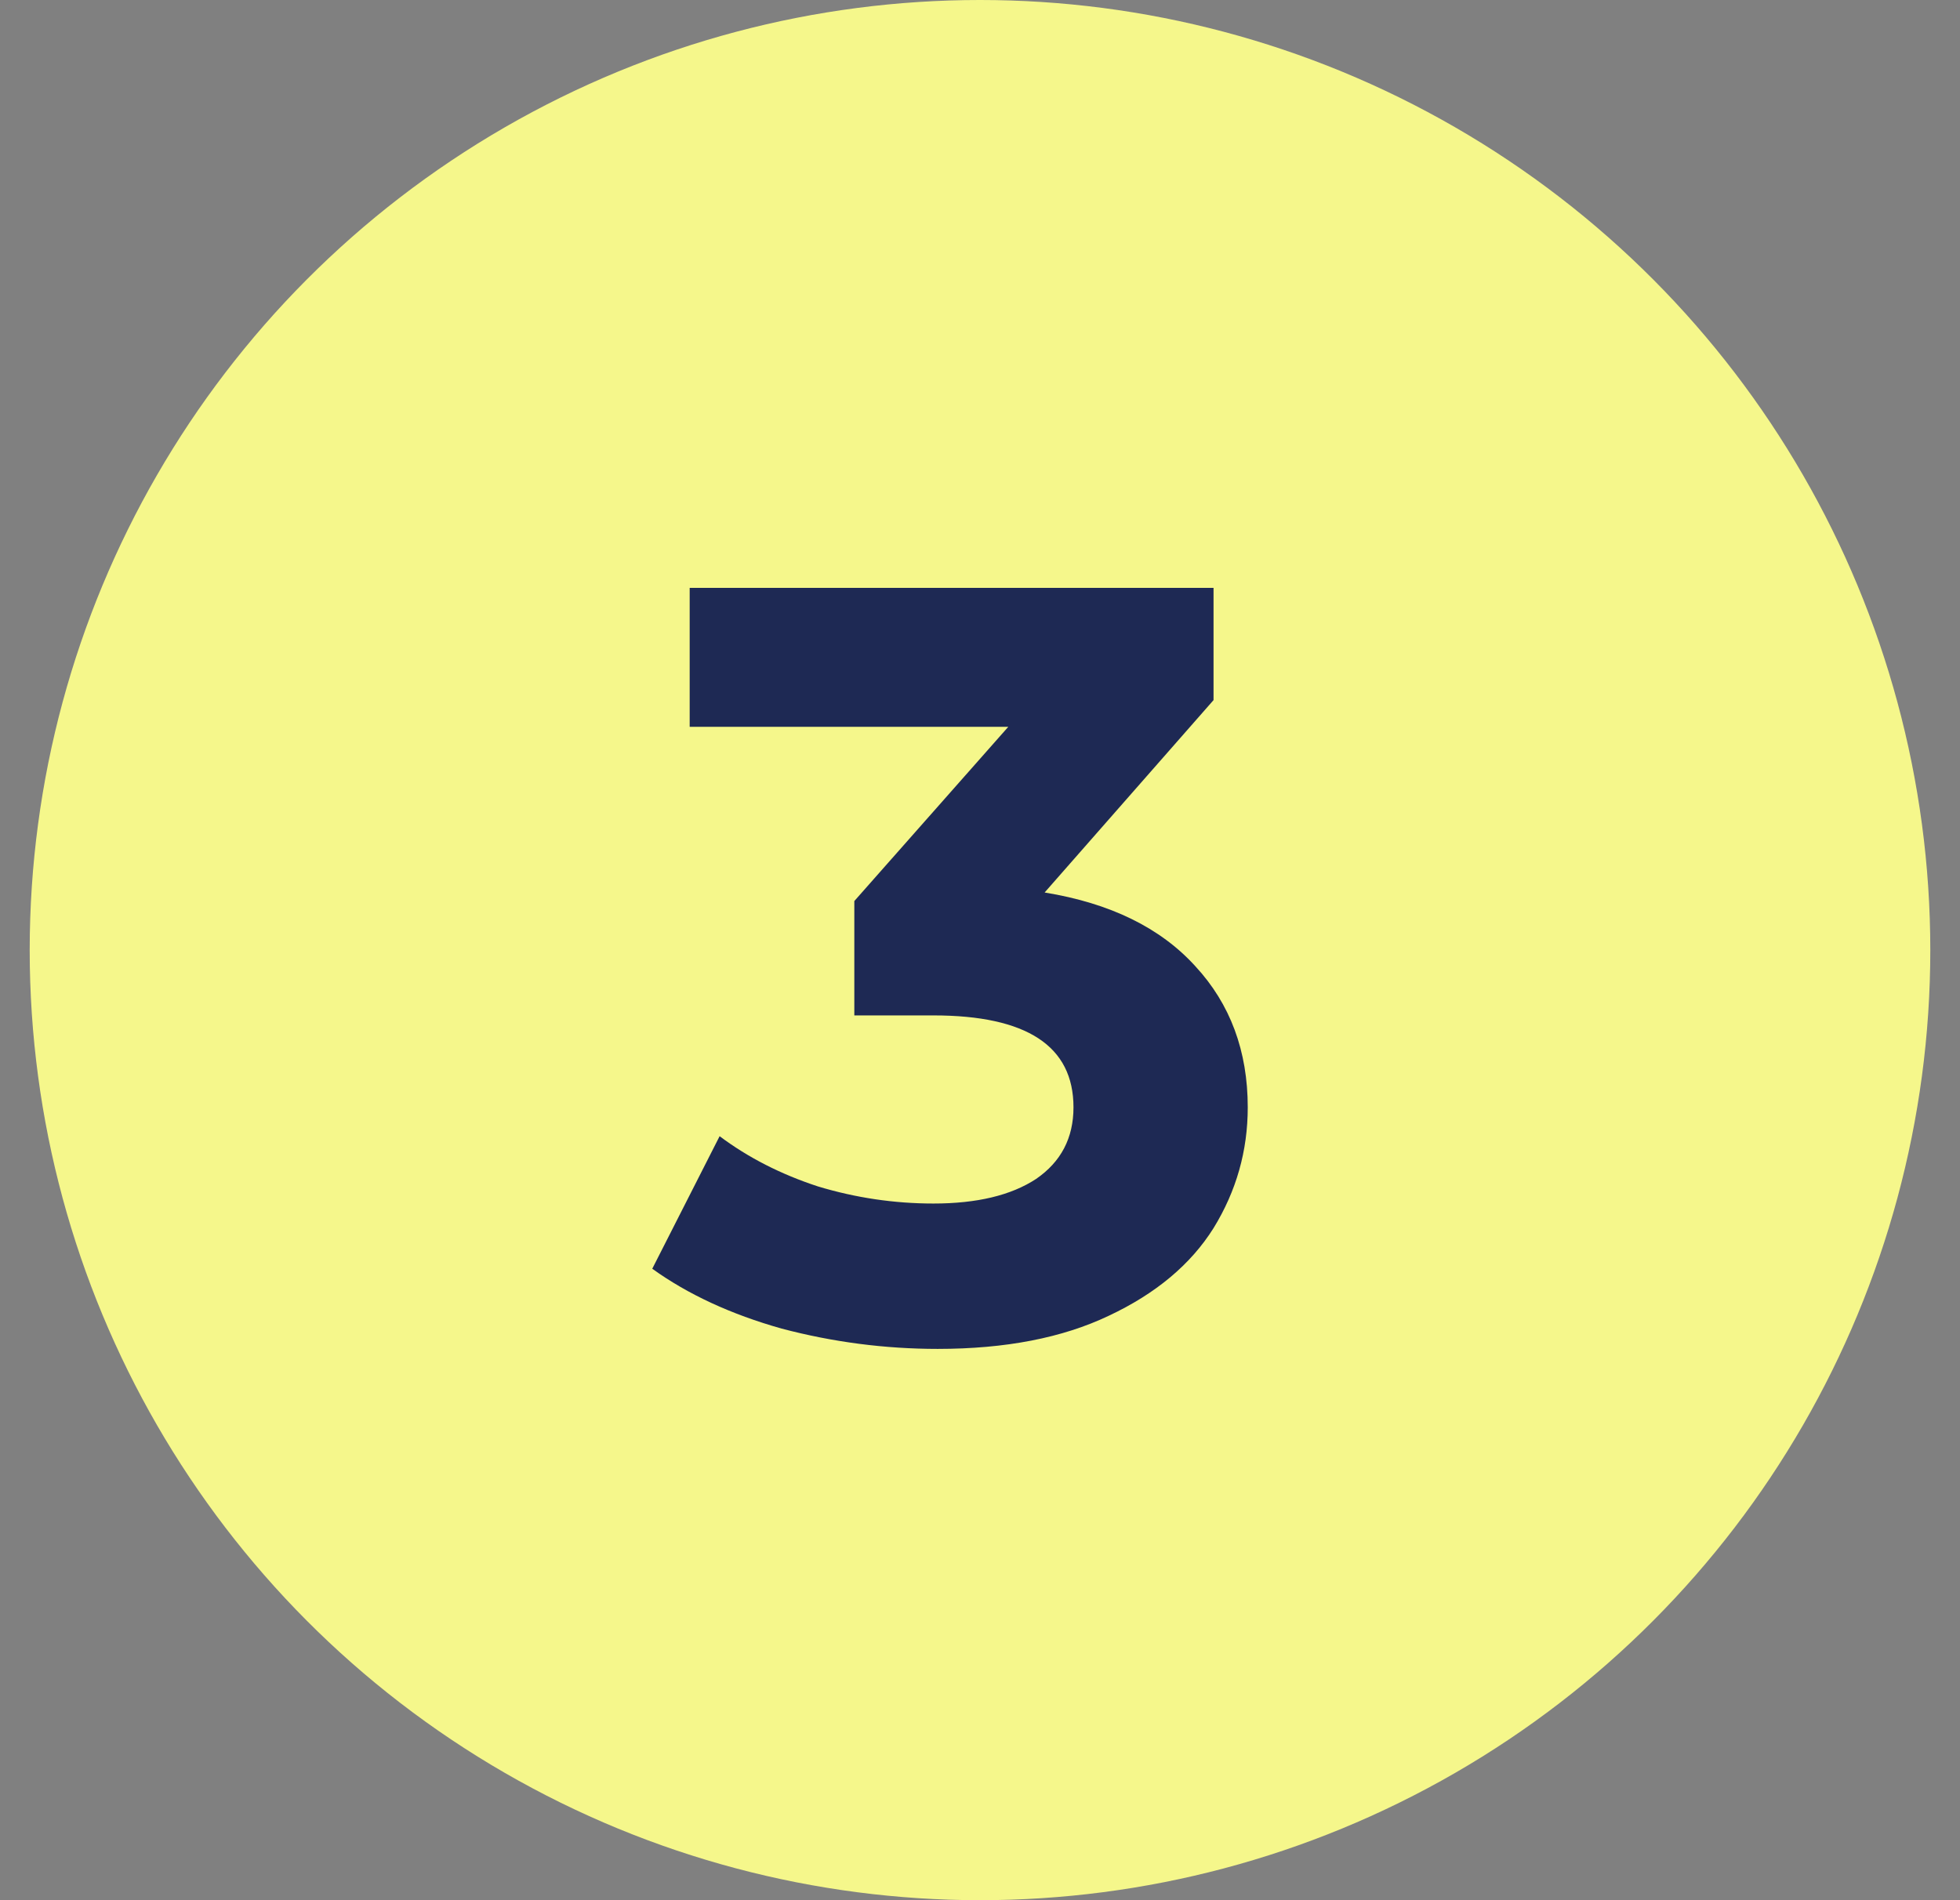
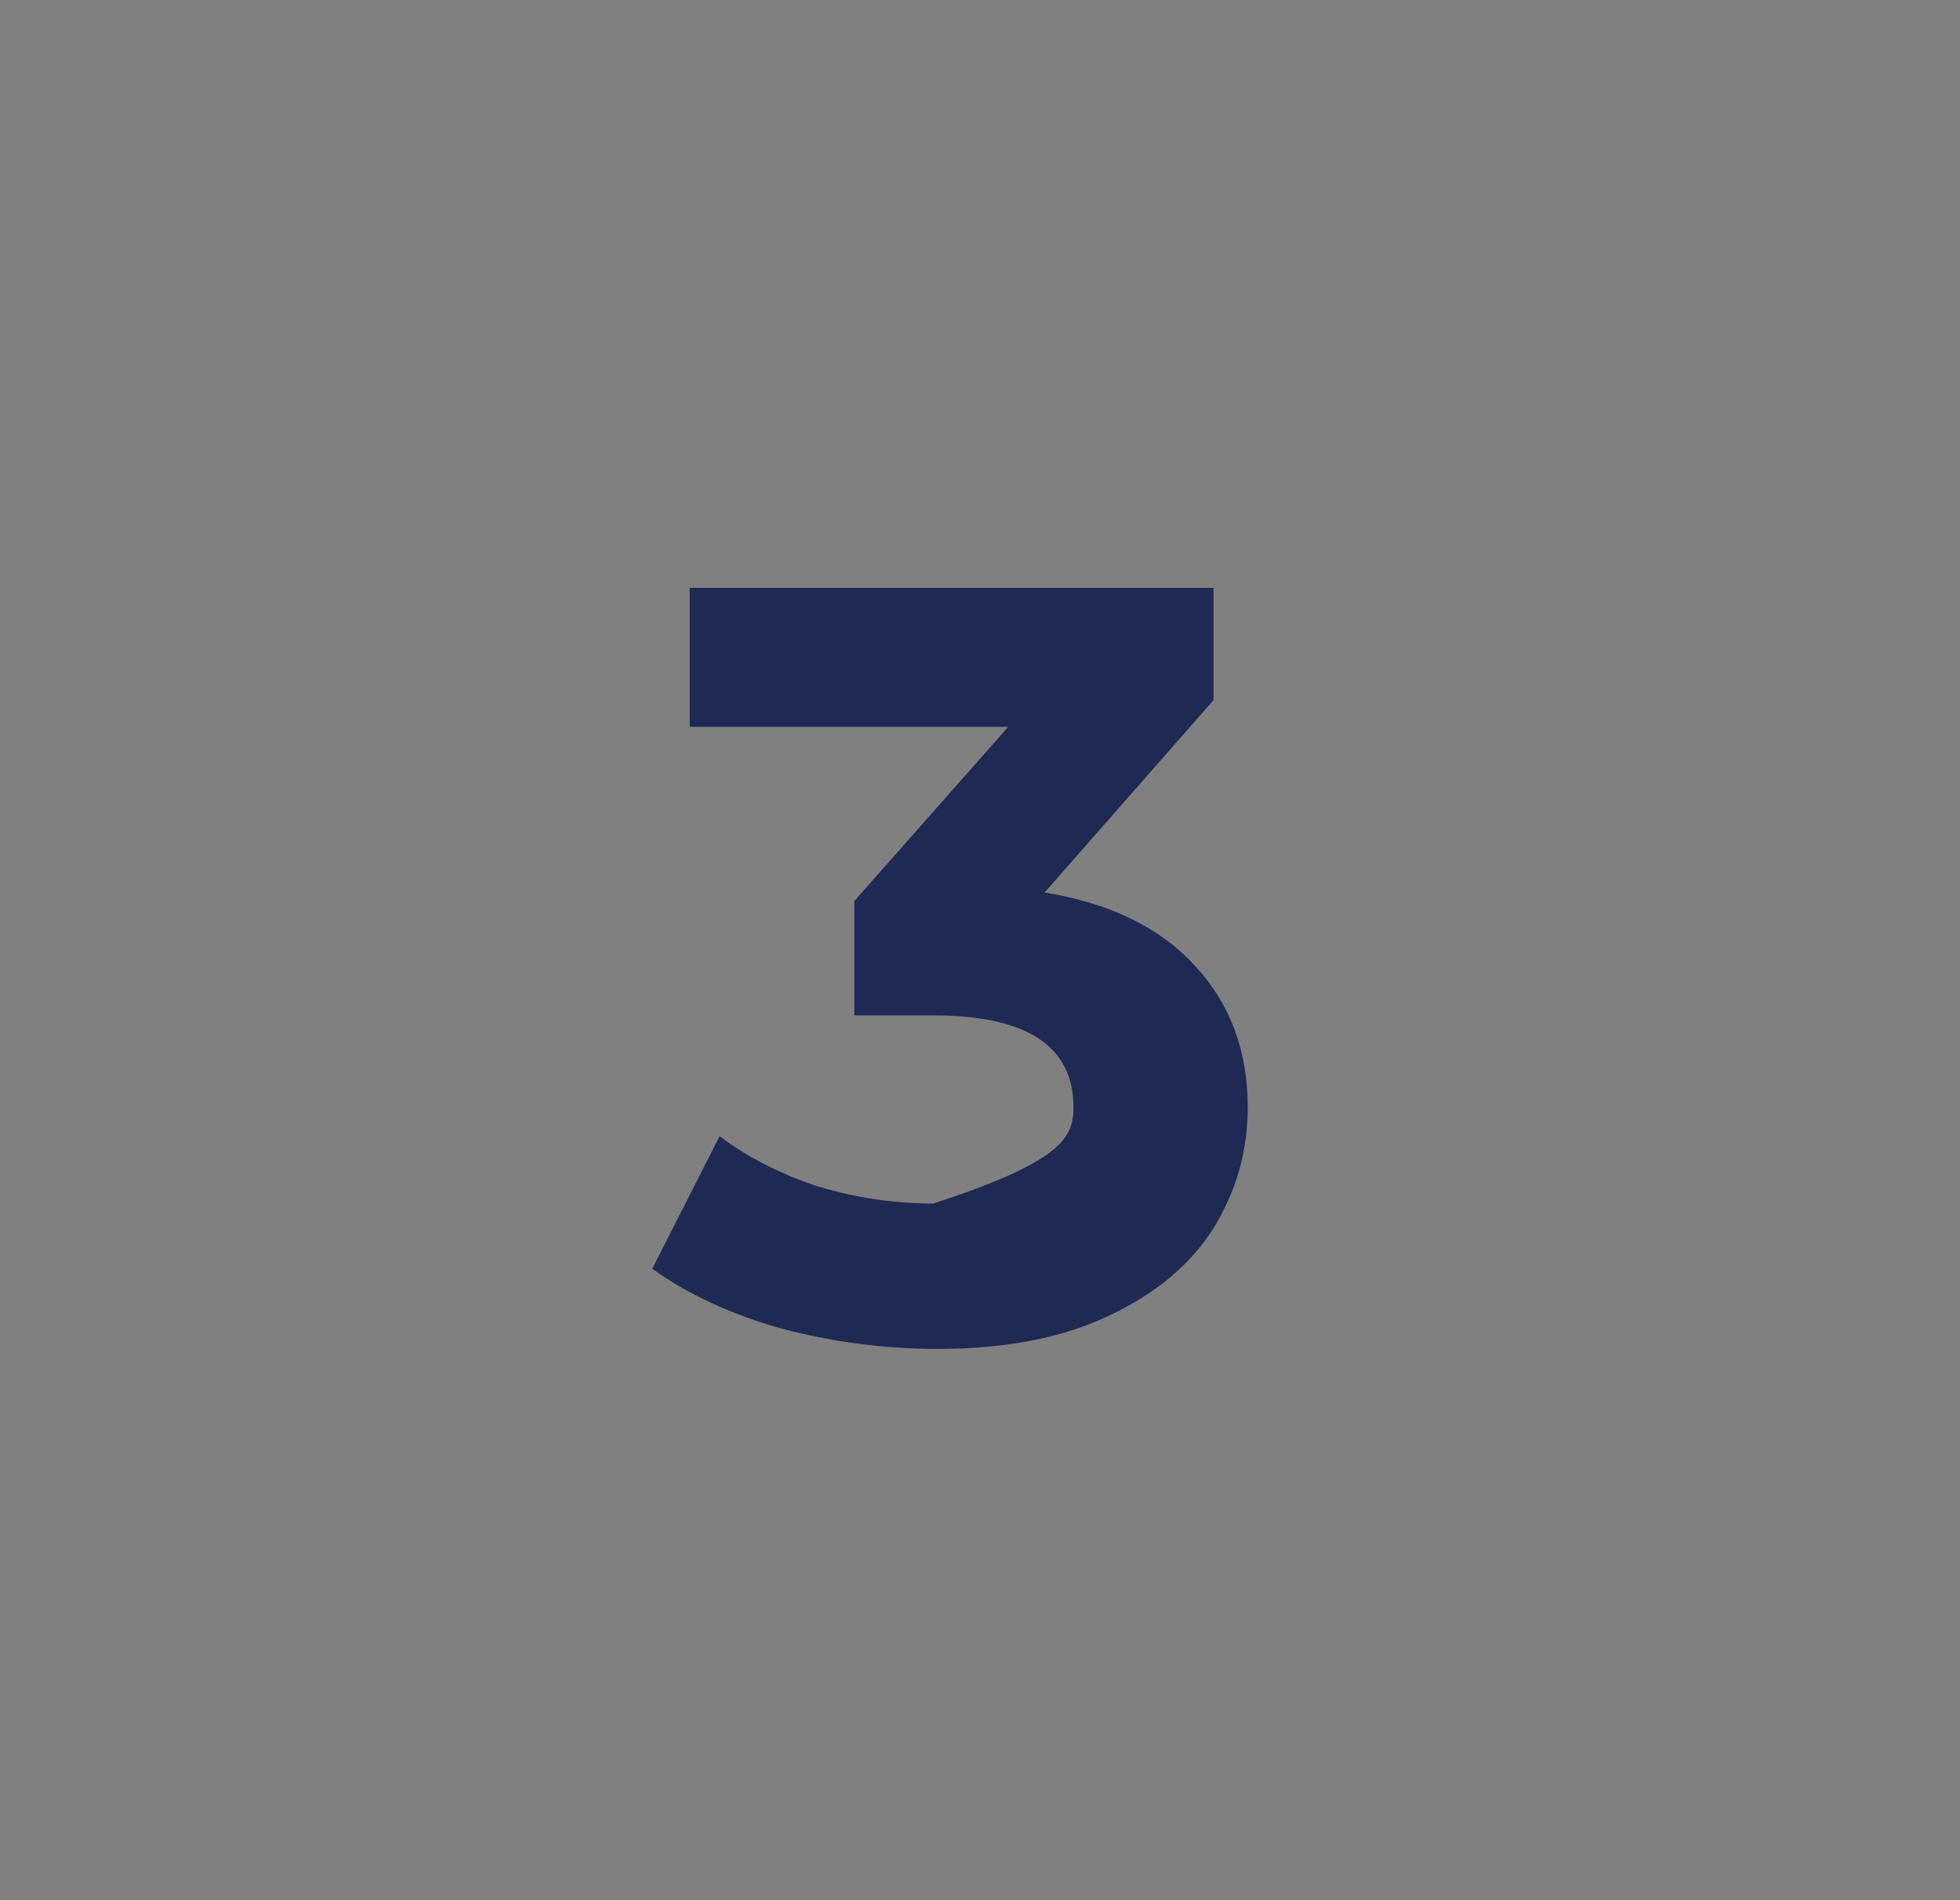
<svg xmlns="http://www.w3.org/2000/svg" width="33" height="32" viewBox="0 0 33 32" fill="none">
  <rect x="0" y="0" width="33" height="32" fill="#808080" stroke="none" />
-   <circle cx="16.5" cy="16" r="16" fill="#F5F78B" />
-   <path d="M17.588 15.03C18.692 15.21 19.538 15.624 20.126 16.272C20.714 16.908 21.008 17.7 21.008 18.648C21.008 19.38 20.816 20.058 20.432 20.682C20.048 21.294 19.46 21.786 18.668 22.158C17.888 22.53 16.928 22.716 15.788 22.716C14.9 22.716 14.024 22.602 13.16 22.374C12.308 22.134 11.582 21.798 10.982 21.366L12.116 19.134C12.596 19.494 13.148 19.776 13.772 19.98C14.408 20.172 15.056 20.268 15.716 20.268C16.448 20.268 17.024 20.13 17.444 19.854C17.864 19.566 18.074 19.164 18.074 18.648C18.074 17.616 17.288 17.1 15.716 17.1H14.384V15.174L16.976 12.24H11.612V9.9H20.432V11.79L17.588 15.03Z" fill="#1E2954" />
+   <path d="M17.588 15.03C18.692 15.21 19.538 15.624 20.126 16.272C20.714 16.908 21.008 17.7 21.008 18.648C21.008 19.38 20.816 20.058 20.432 20.682C20.048 21.294 19.46 21.786 18.668 22.158C17.888 22.53 16.928 22.716 15.788 22.716C14.9 22.716 14.024 22.602 13.16 22.374C12.308 22.134 11.582 21.798 10.982 21.366L12.116 19.134C12.596 19.494 13.148 19.776 13.772 19.98C14.408 20.172 15.056 20.268 15.716 20.268C17.864 19.566 18.074 19.164 18.074 18.648C18.074 17.616 17.288 17.1 15.716 17.1H14.384V15.174L16.976 12.24H11.612V9.9H20.432V11.79L17.588 15.03Z" fill="#1E2954" />
</svg>